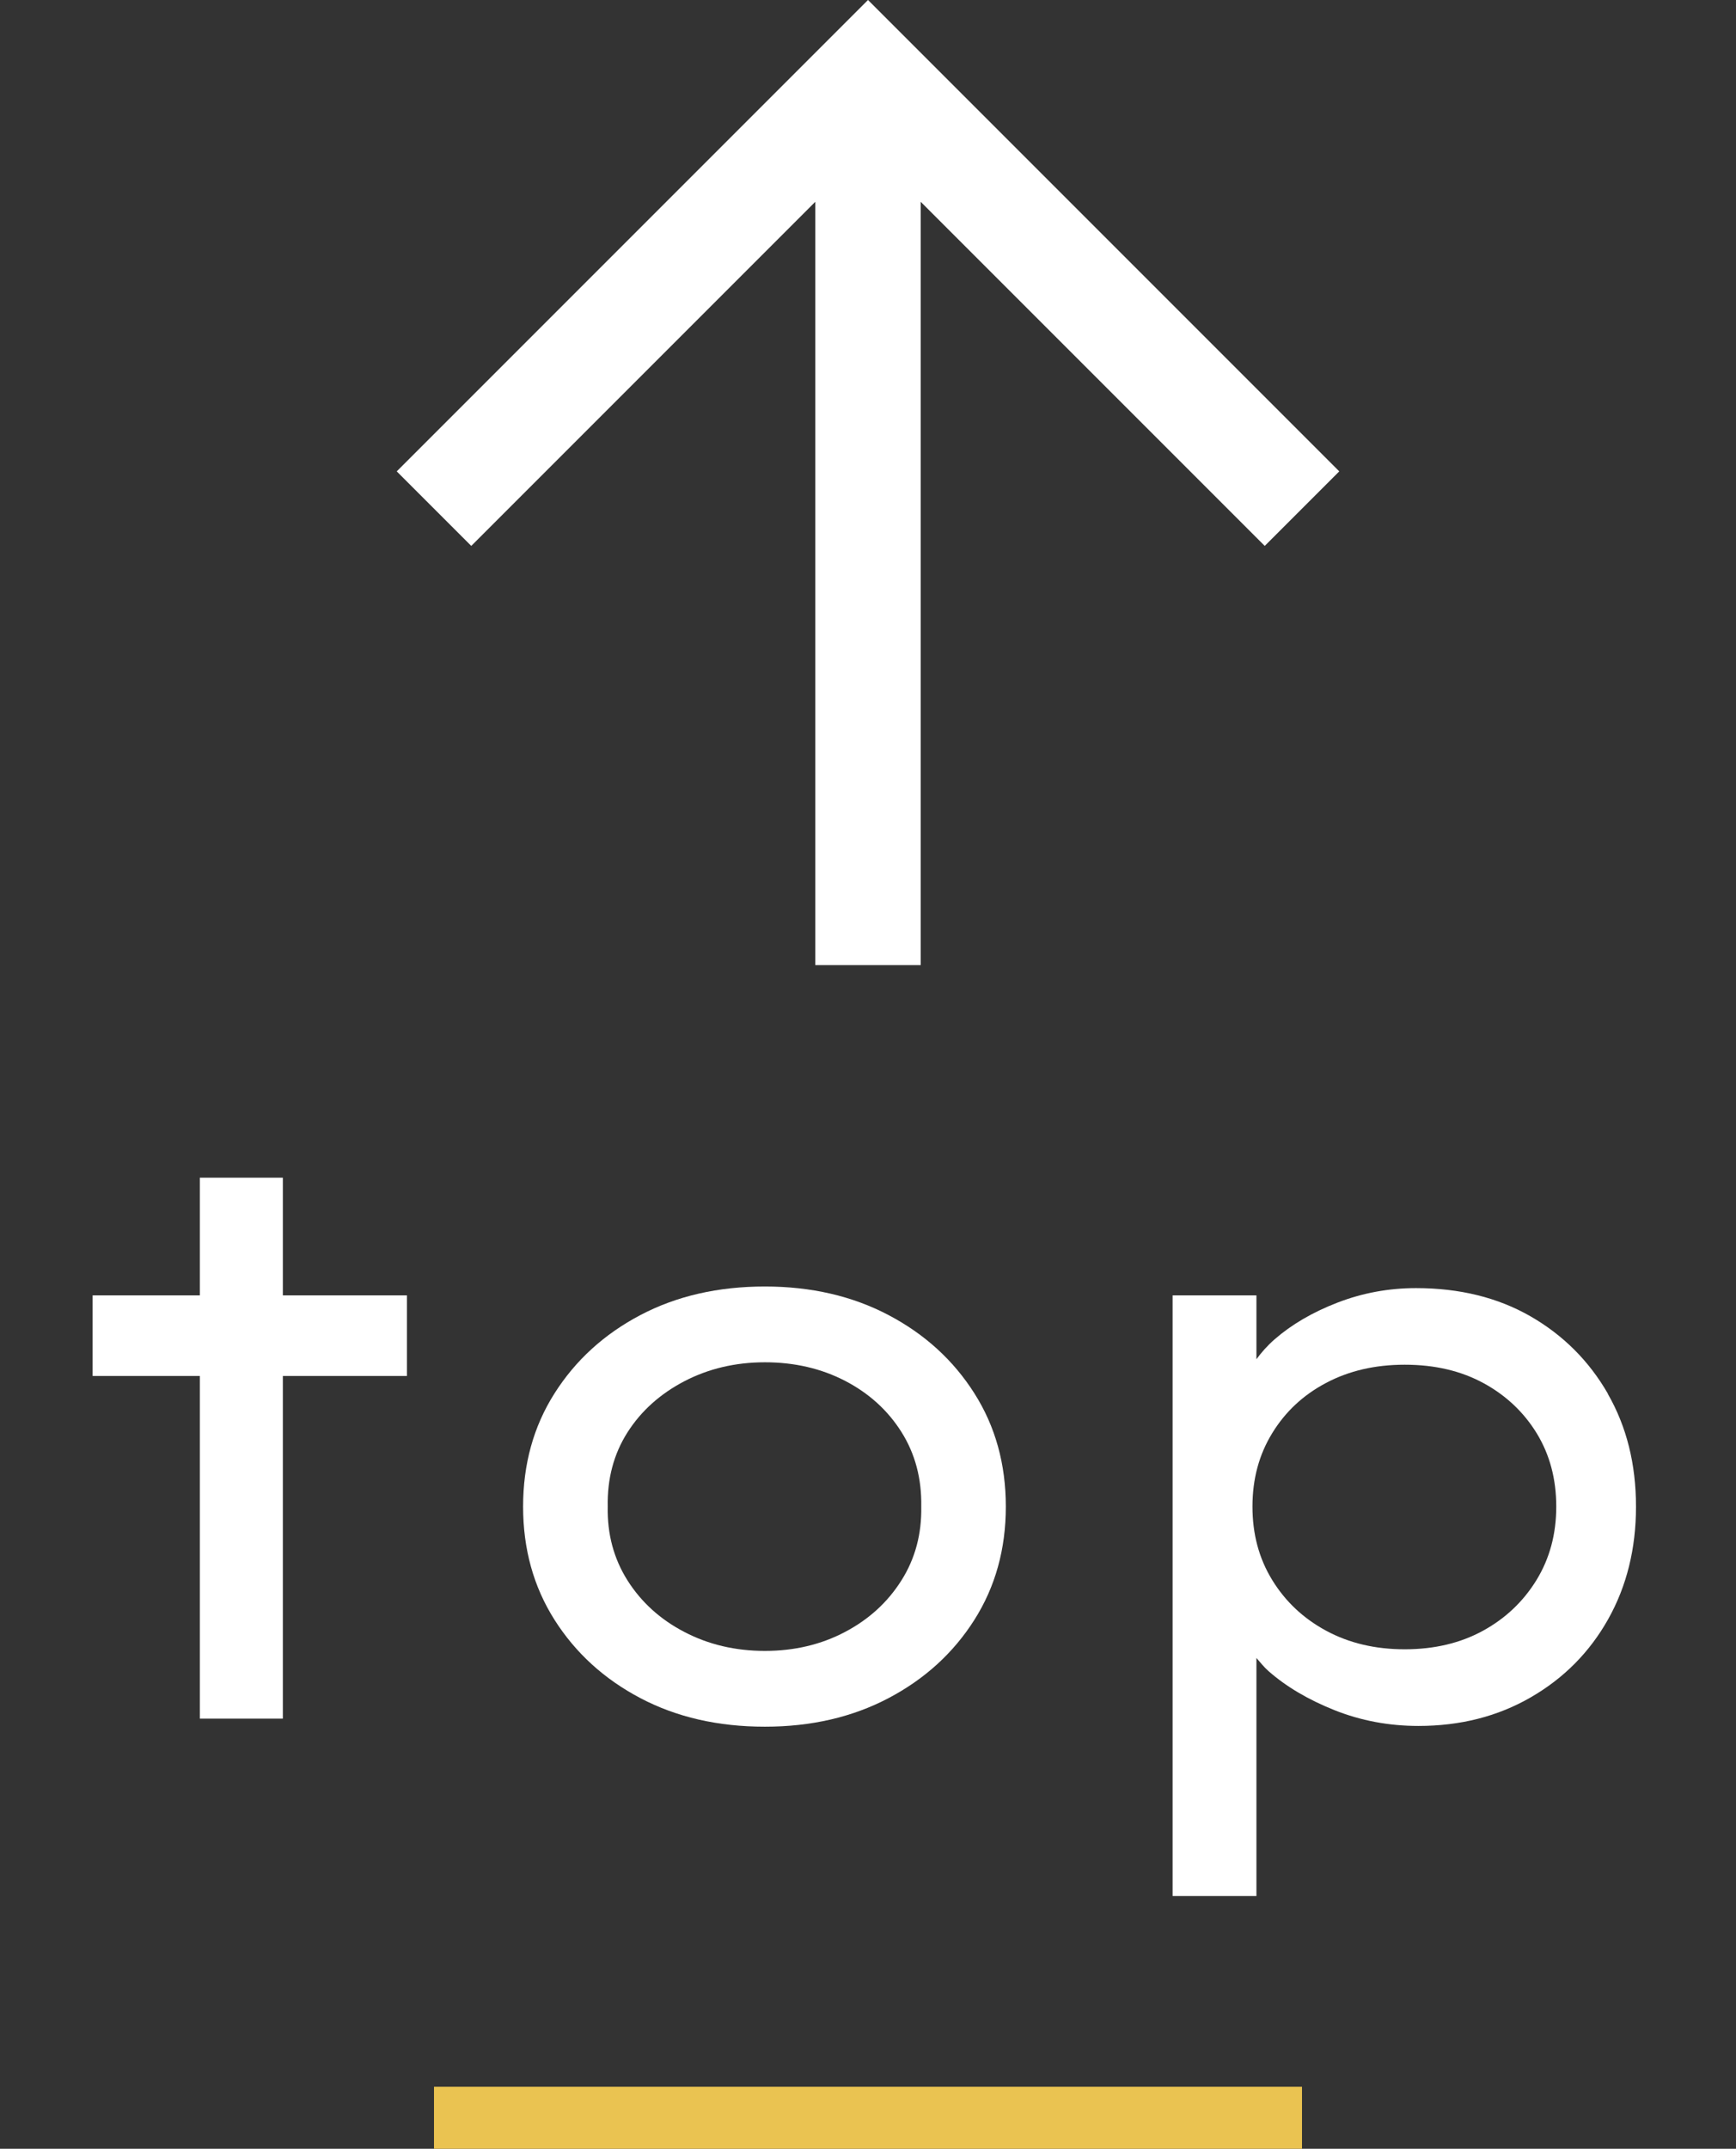
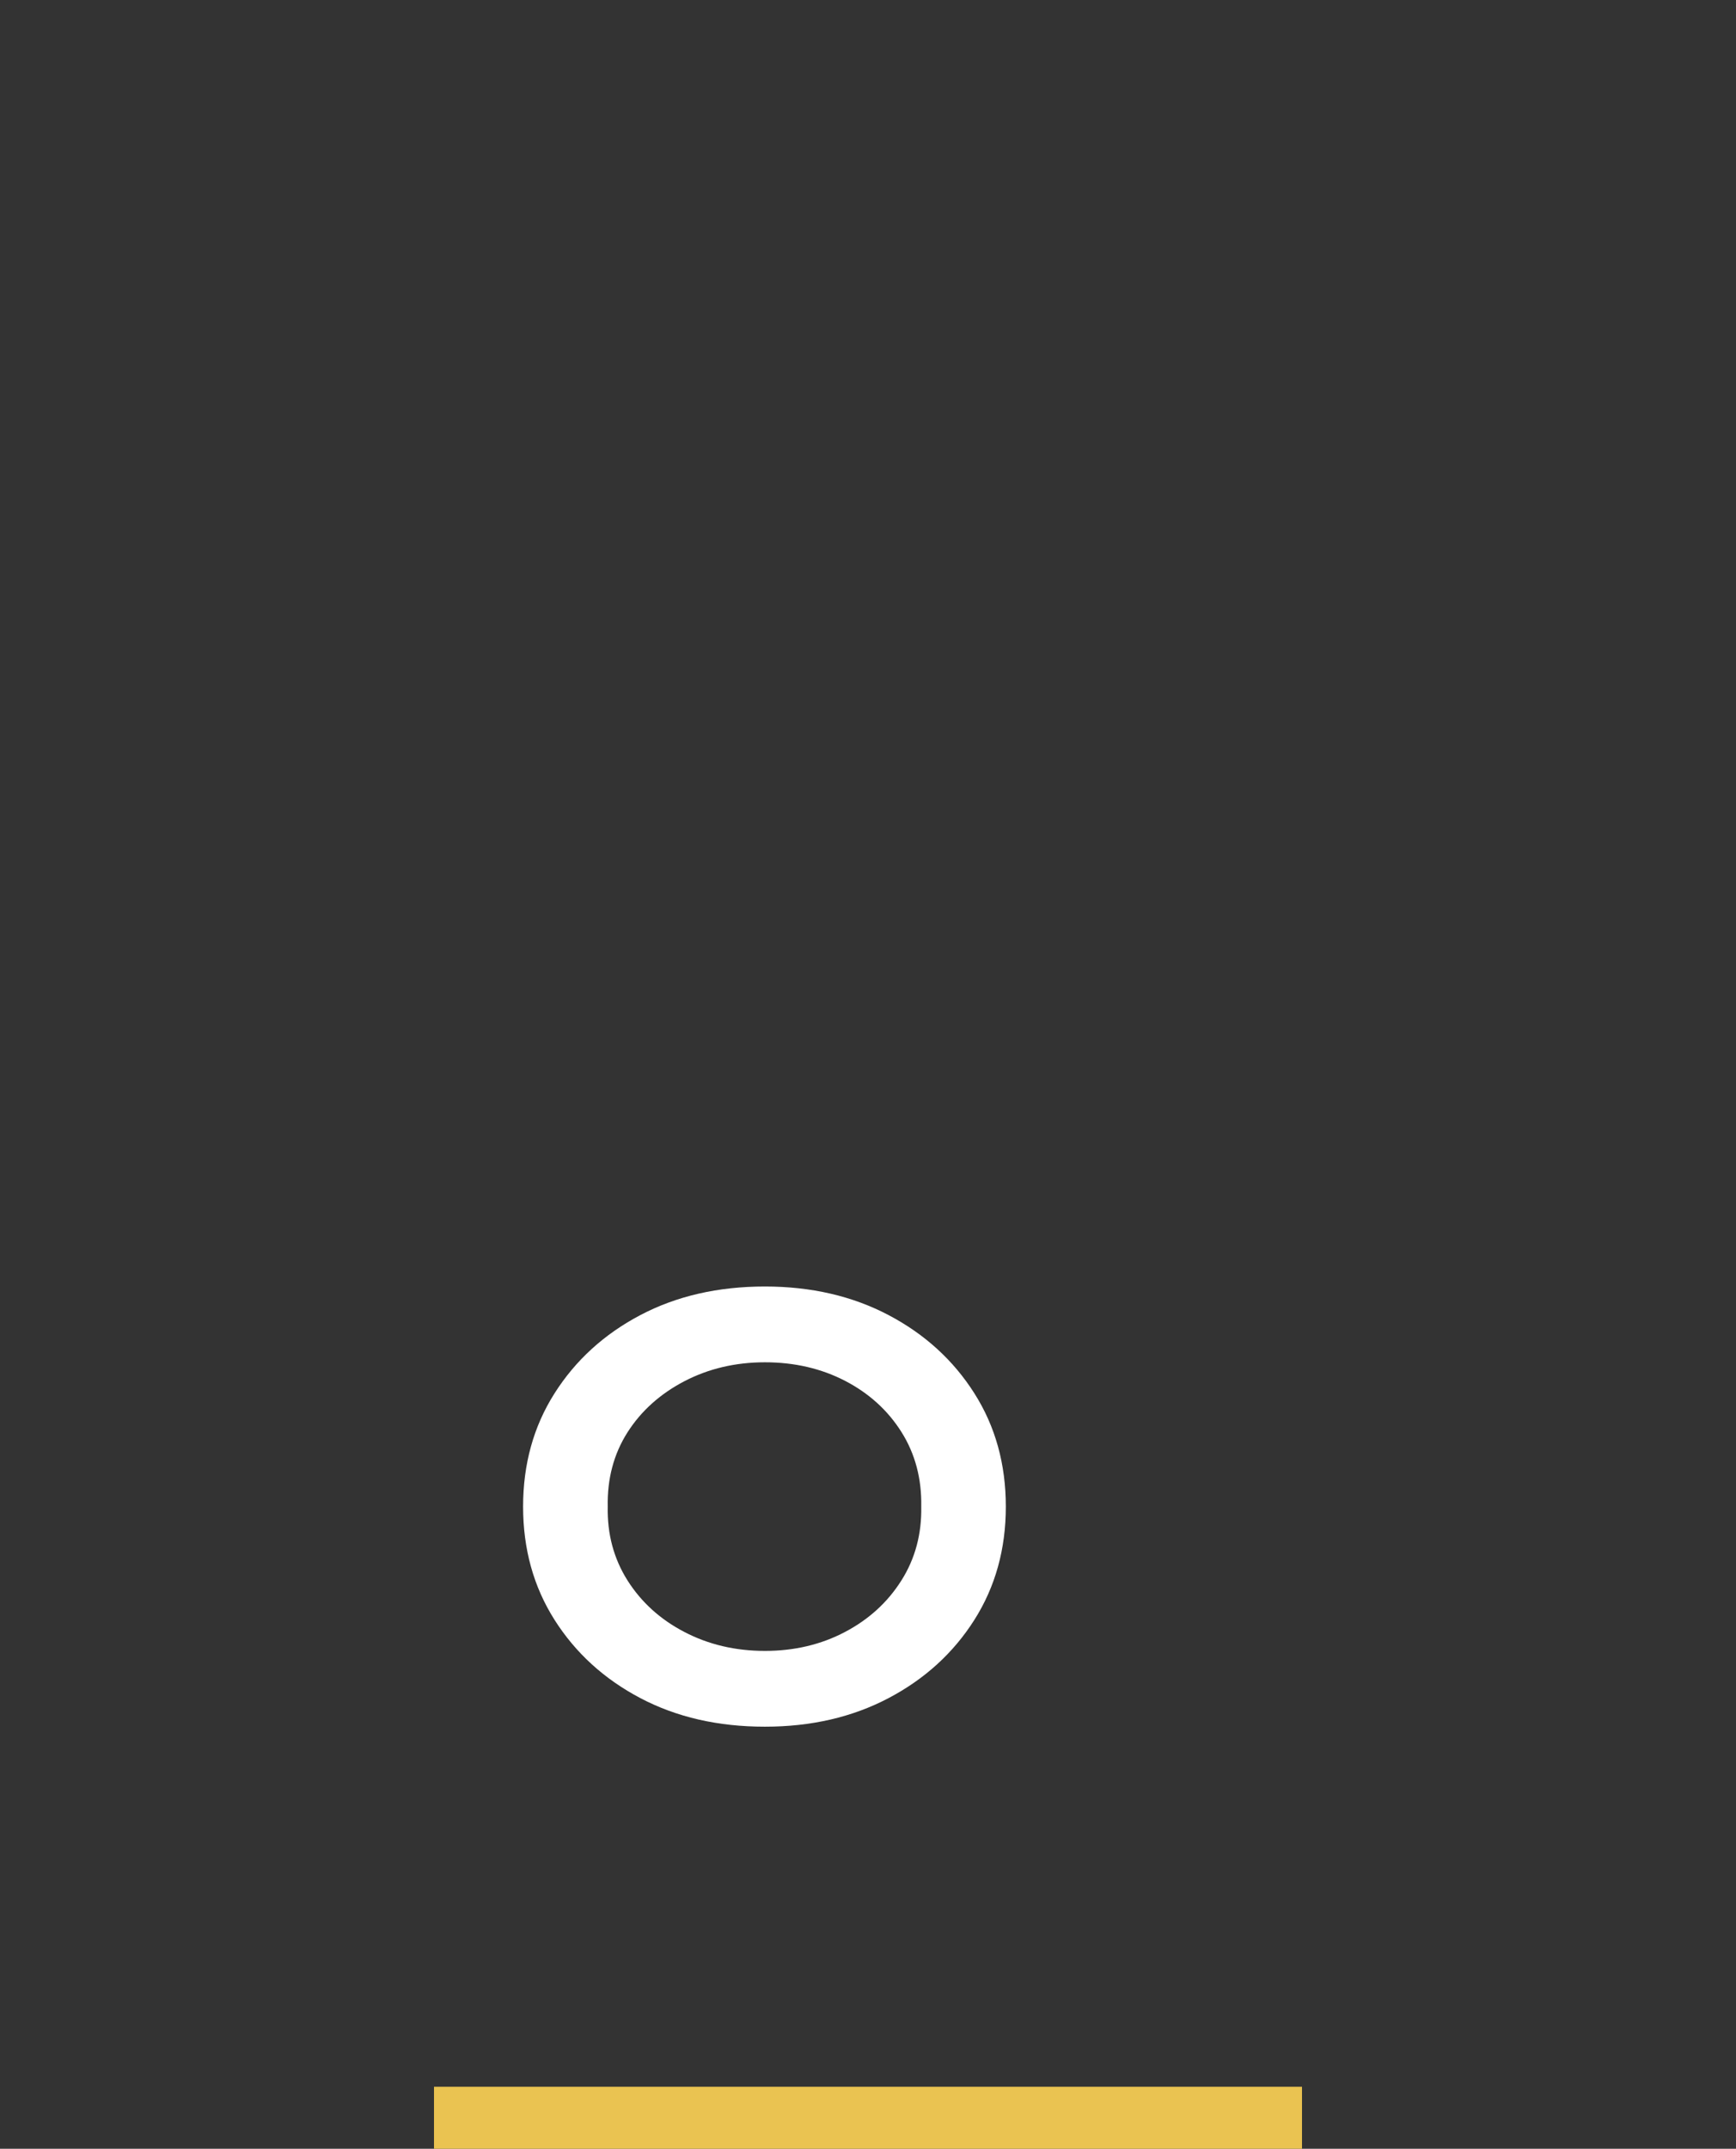
<svg xmlns="http://www.w3.org/2000/svg" id="a" viewBox="0 0 28 34.649">
  <rect x="0" y="0" width="28" height="34.649" fill="#333333" stroke="none" />
  <defs>
    <style>.c{fill:#fff;}.d{fill:#eac351;}</style>
  </defs>
-   <polygon class="c" points="4.562 18.99 3.223 18.99 3.223 20.888 1.494 20.888 1.494 22.188 3.223 22.188 3.223 27.713 4.562 27.713 4.562 22.188 6.564 22.188 6.564 20.888 4.562 20.888 4.562 18.99" />
  <path class="c" d="M14.332,21.206c-.585-.308-1.25-.461-1.995-.461-.754,0-1.424.153-2.009.461s-1.046.729-1.384,1.262c-.338.532-.507,1.142-.507,1.826s.169,1.293.507,1.826.799.954,1.384,1.262,1.254.461,2.009.461c.745,0,1.41-.153,1.995-.461s1.046-.729,1.384-1.262.507-1.142.507-1.826-.169-1.294-.507-1.826c-.338-.533-.799-.954-1.384-1.262ZM14.54,25.483c-.221.351-.524.629-.91.832-.386.204-.817.306-1.293.306s-.91-.102-1.3-.306c-.39-.203-.695-.481-.917-.832-.221-.351-.327-.747-.318-1.189-.009-.45.098-.85.318-1.196.221-.347.527-.621.917-.825.39-.203.823-.306,1.3-.306s.908.1,1.293.299c.385.2.689.475.91.826s.327.752.319,1.202c.008.442-.098.839-.319,1.189Z" />
-   <path class="c" d="M25.934,22.474c-.304-.528-.72-.944-1.248-1.248-.528-.303-1.144-.455-1.846-.455-.442,0-.864.078-1.268.234s-.741.354-1.014.592c-.121.106-.214.213-.293.321v-1.03h-1.352v9.686h1.352v-3.839c.063.071.115.141.195.212.286.251.641.461,1.065.63s.876.254,1.353.254c.676,0,1.28-.154,1.813-.462s.949-.728,1.248-1.261.448-1.138.448-1.813c0-.685-.151-1.291-.455-1.82h.002ZM24.783,25.477c-.213.347-.501.62-.864.819-.364.199-.785.299-1.262.299s-.898-.1-1.267-.299-.659-.473-.871-.819c-.213-.347-.318-.74-.318-1.183s.105-.836.318-1.183c.212-.347.502-.618.871-.812.368-.195.79-.293,1.267-.293.485,0,.91.1,1.274.299s.65.471.858.812c.208.343.312.734.312,1.177s-.106.836-.318,1.183Z" />
-   <polygon class="c" points="21.601 7.601 14 0 6.399 7.601 7.601 8.803 13.15 3.254 13.15 15.563 14.85 15.563 14.85 3.254 20.399 8.803 21.601 7.601" />
  <rect id="b" class="d" x="7" y="33.649" width="14" height="1" />
</svg>